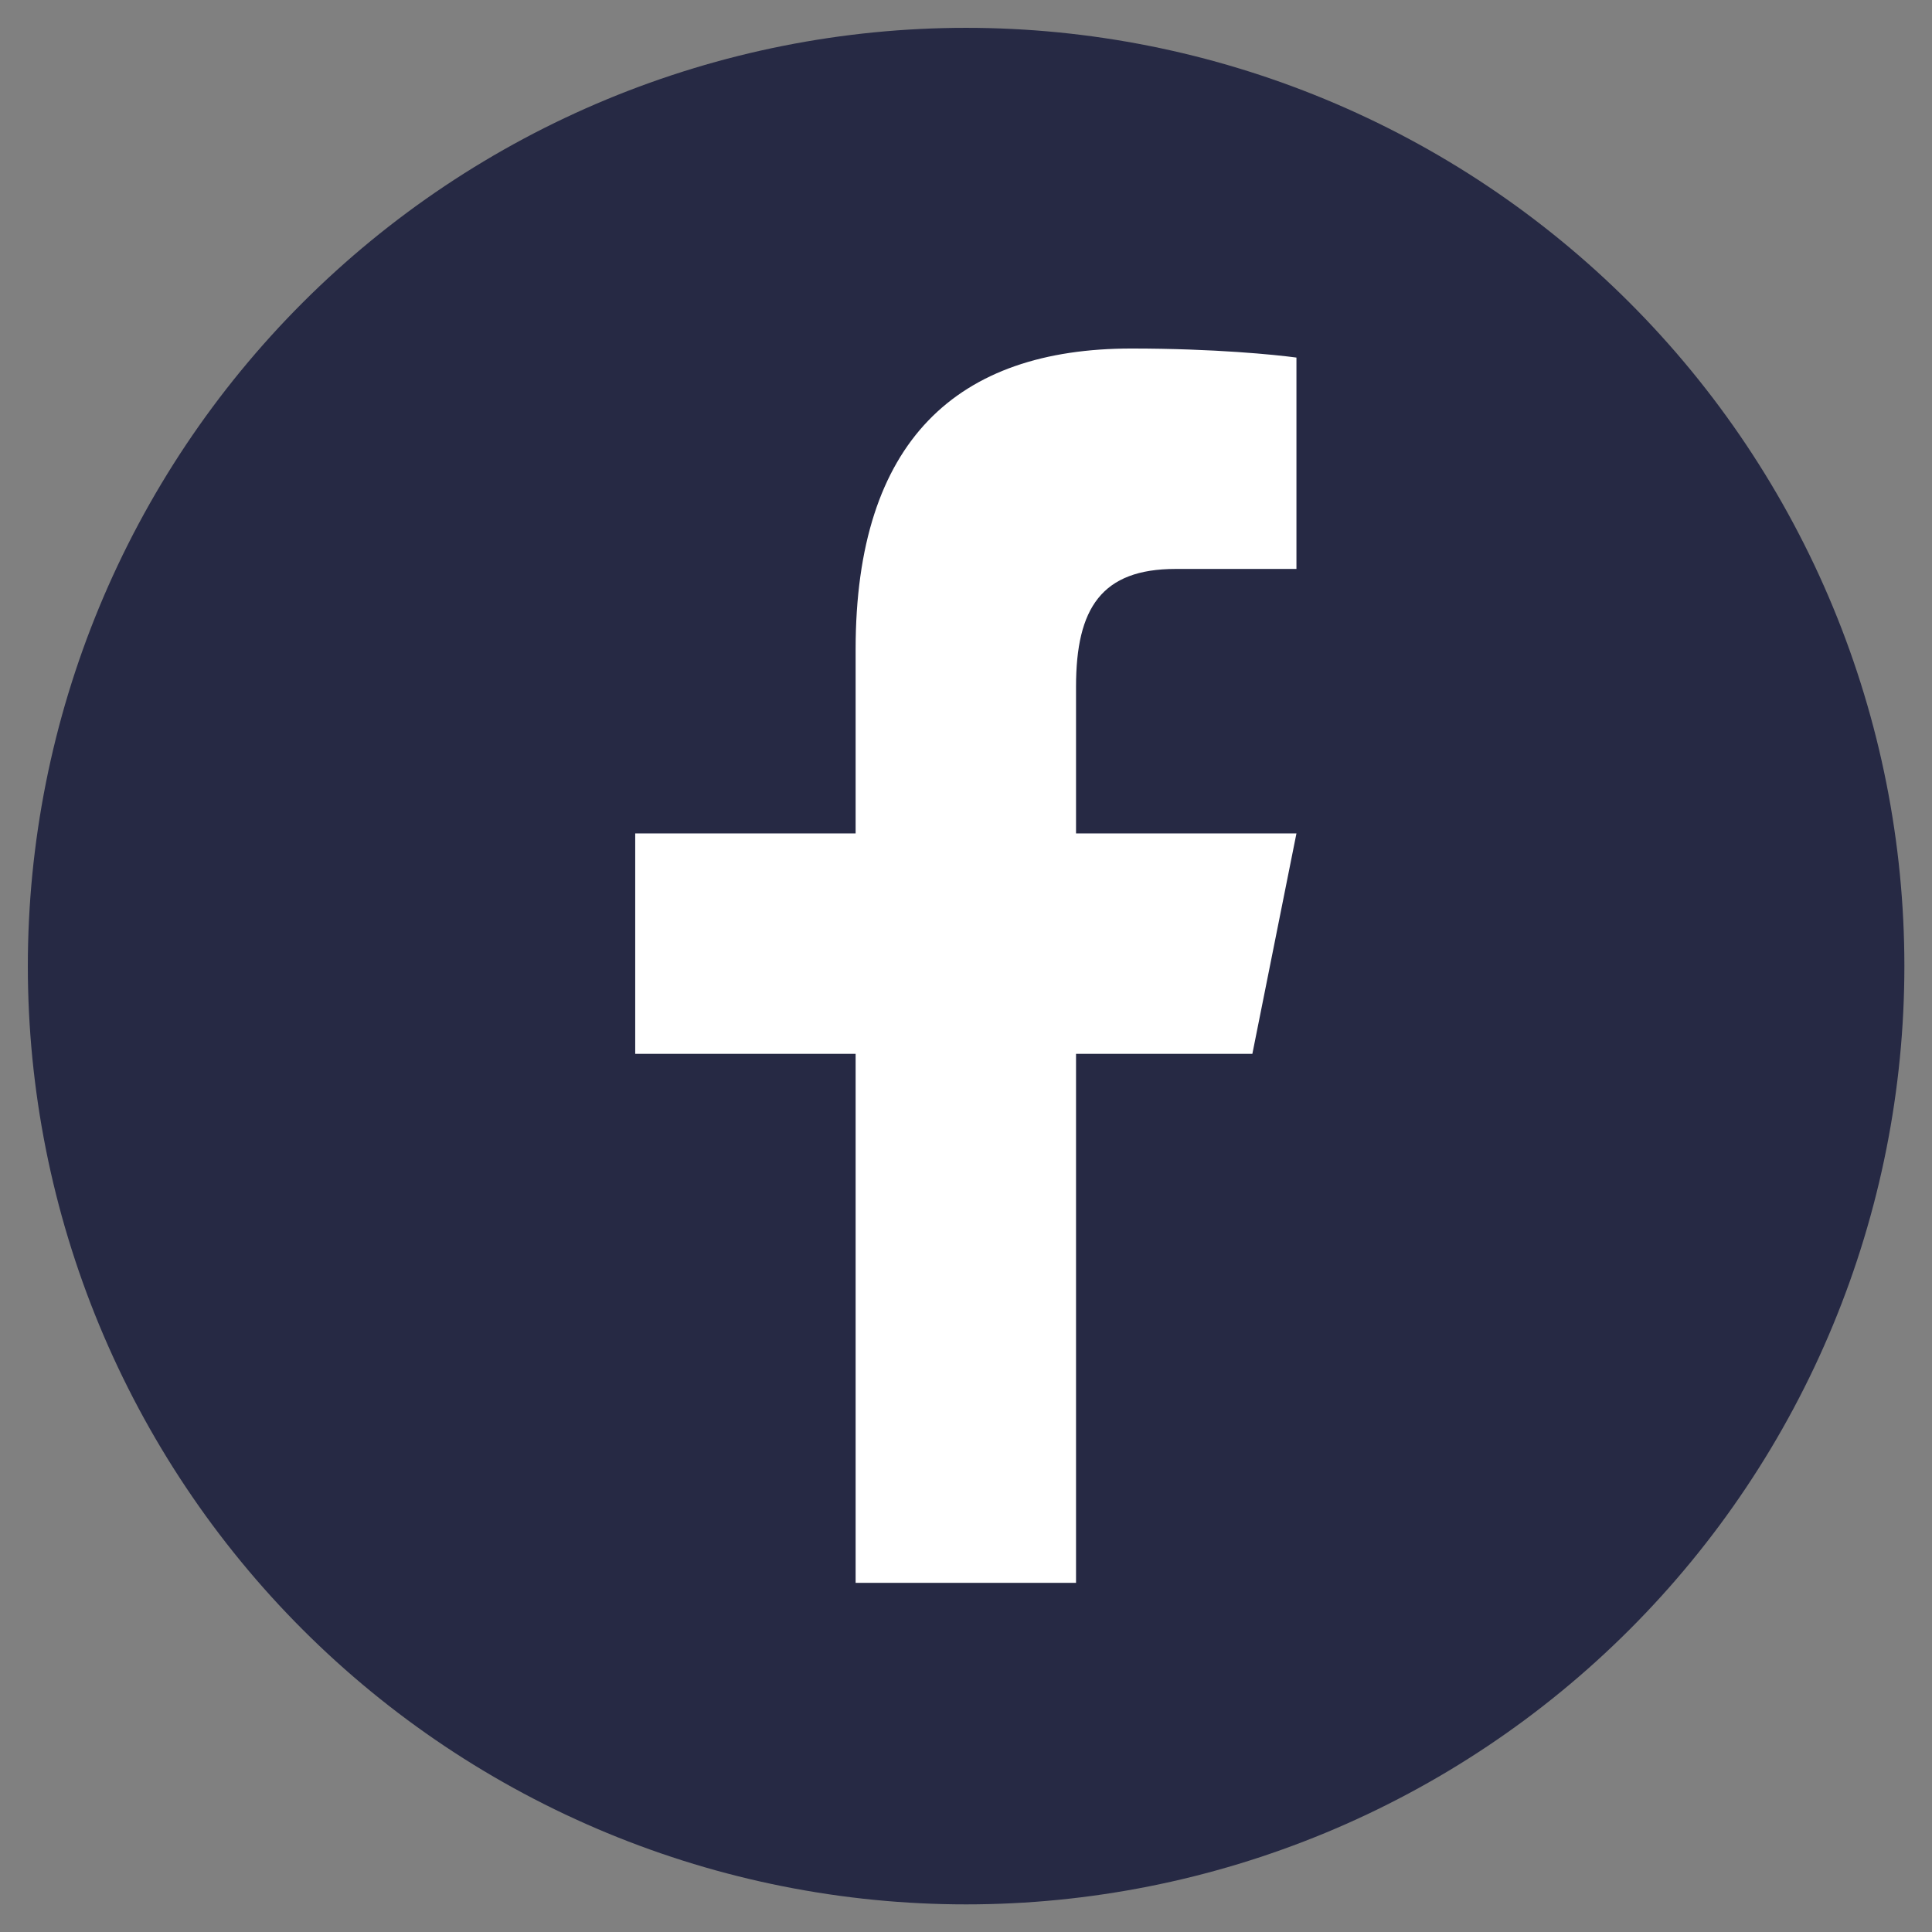
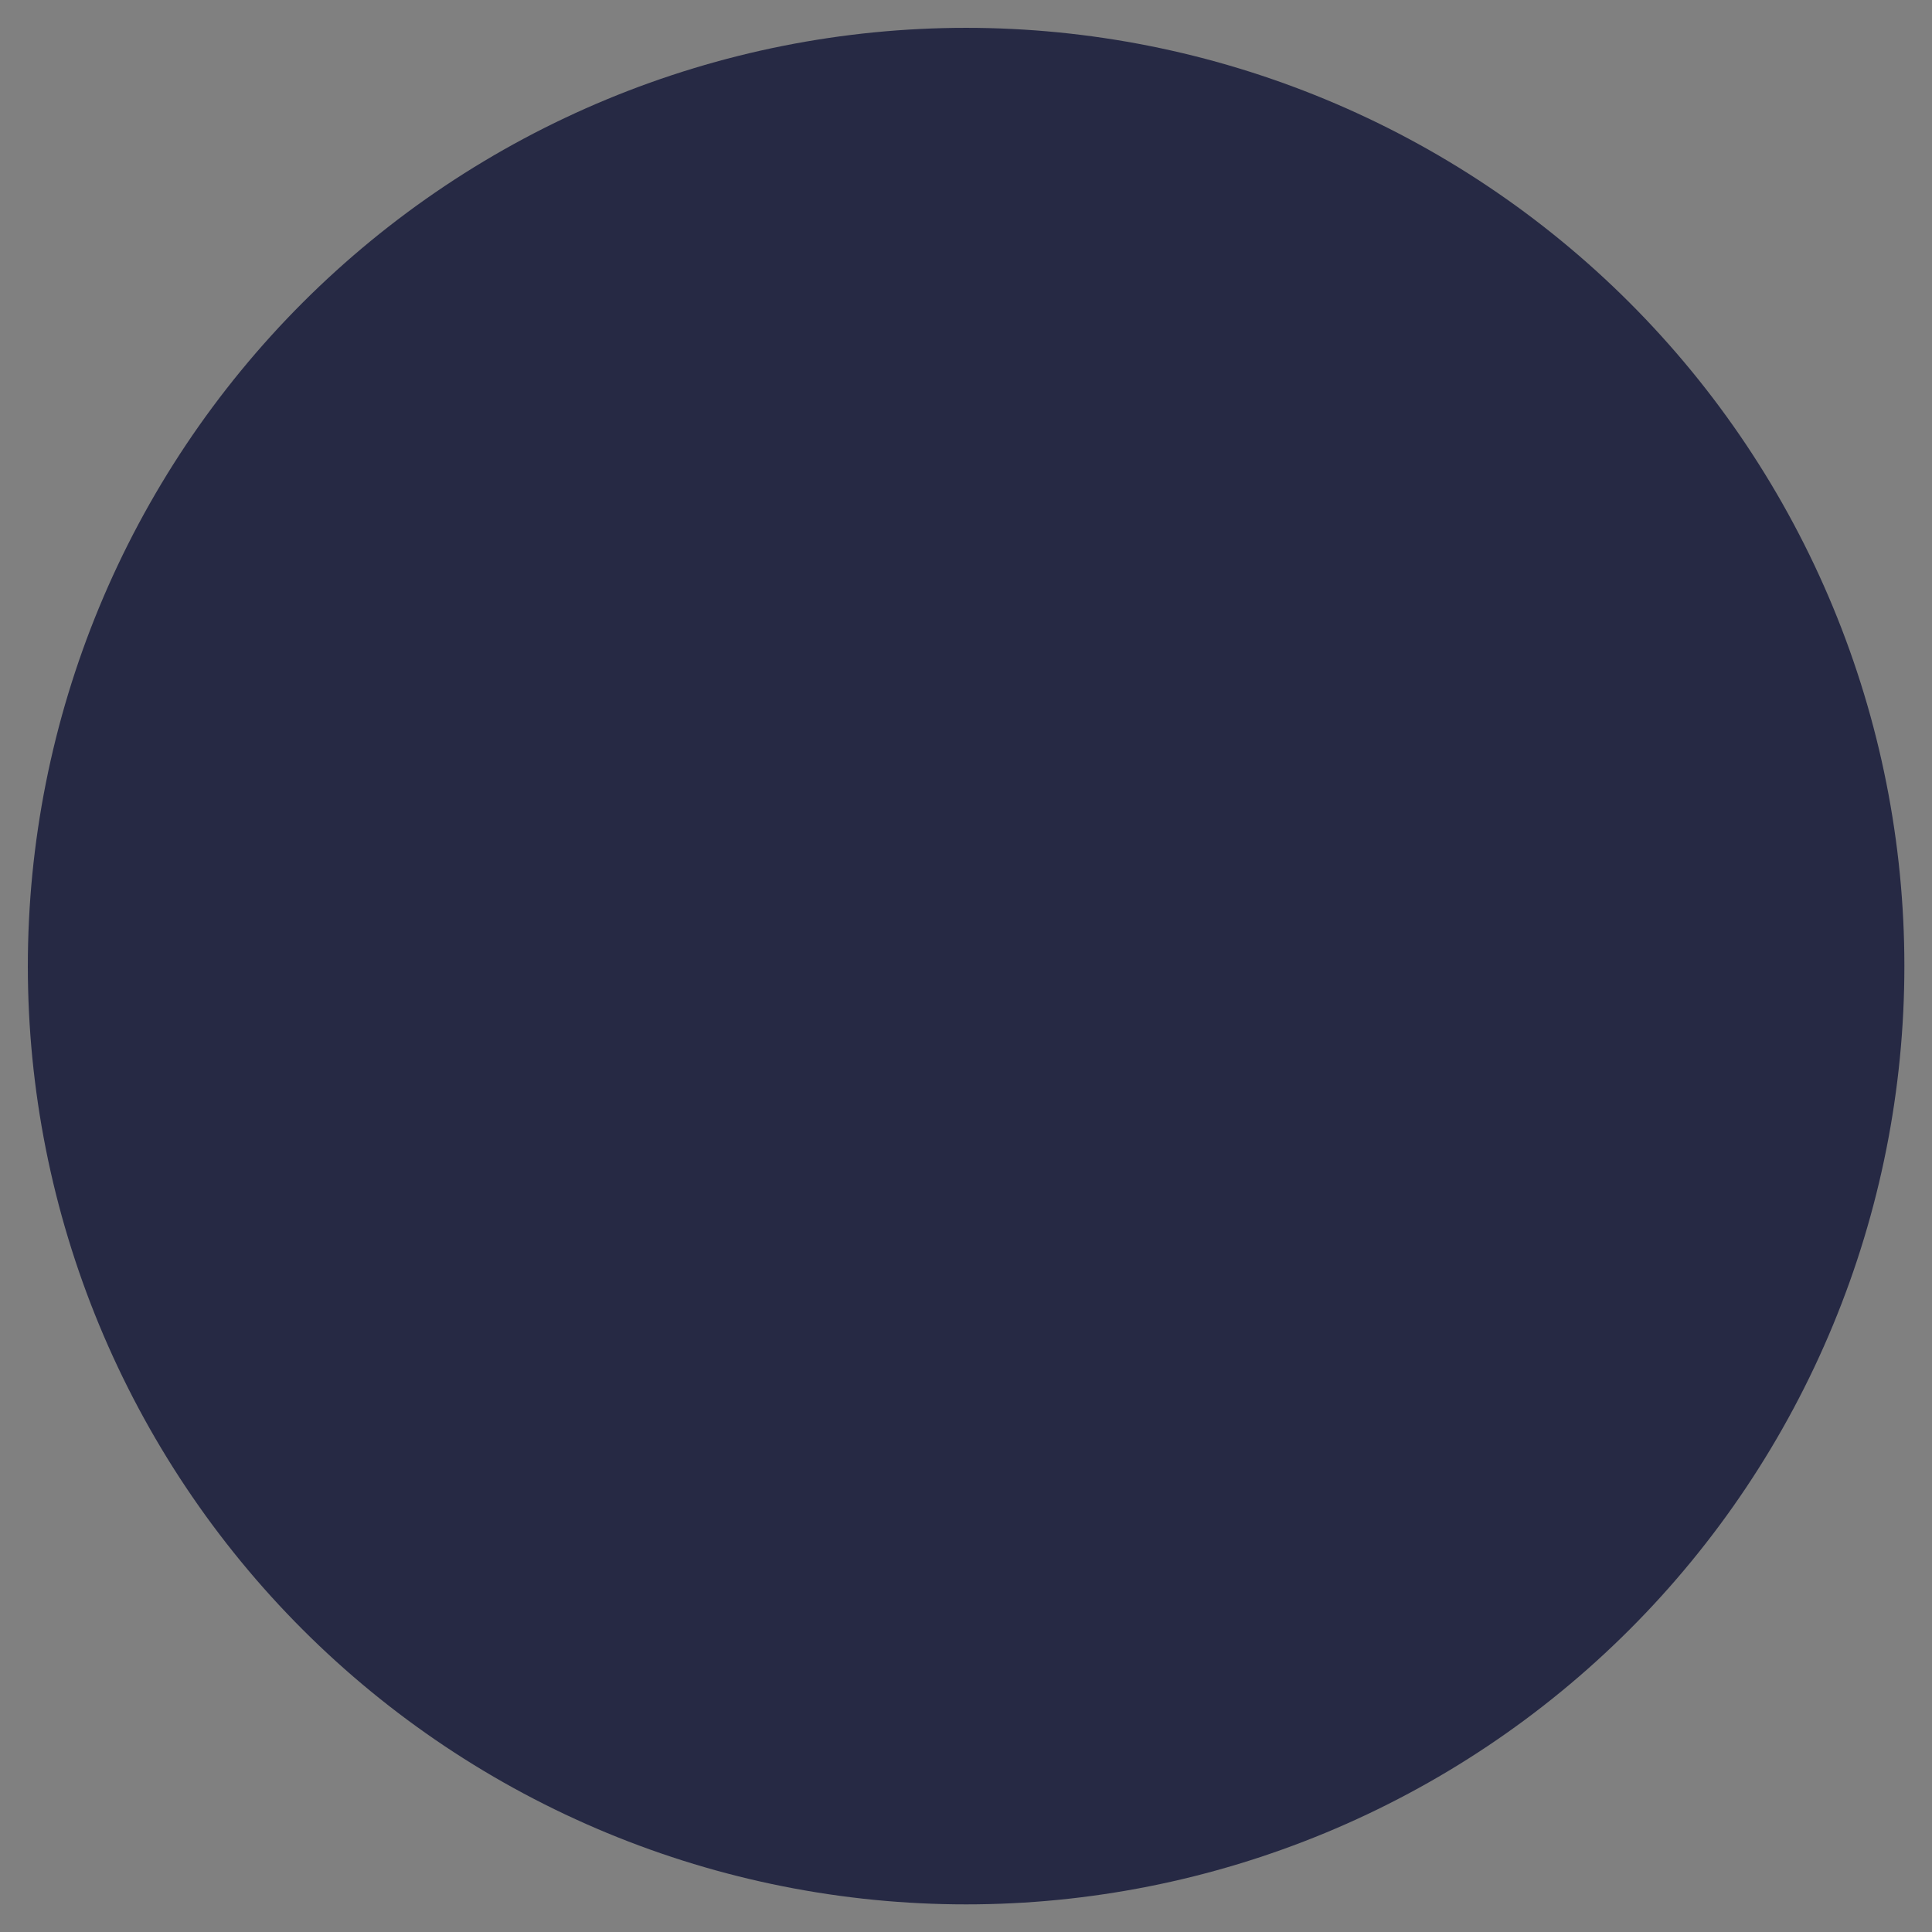
<svg xmlns="http://www.w3.org/2000/svg" fill="#262944" height="810" version="1" viewBox="0 0 810 810" width="810">
  <rect x="0" y="0" width="810" height="810" fill="#808080" stroke="none" />
  <defs>
    <clipPath id="a">
      <path d="M 11.668 11.668 L 798.418 11.668 L 798.418 798.418 L 11.668 798.418 Z M 11.668 11.668" />
    </clipPath>
    <clipPath id="b">
      <path d="M 266.176 146.121 L 543.676 146.121 L 543.676 663.621 L 266.176 663.621 Z M 266.176 146.121" />
    </clipPath>
  </defs>
  <g clip-path="url(#a)">
    <path d="M 798.418 405.043 C 798.418 411.48 798.262 417.918 797.945 424.348 C 797.629 430.777 797.156 437.195 796.523 443.602 C 795.895 450.008 795.105 456.395 794.16 462.766 C 793.219 469.133 792.117 475.473 790.859 481.789 C 789.605 488.102 788.195 494.383 786.629 500.625 C 785.066 506.871 783.348 513.074 781.48 519.234 C 779.613 525.395 777.594 531.508 775.426 537.566 C 773.254 543.629 770.938 549.633 768.477 555.582 C 766.012 561.531 763.402 567.414 760.652 573.234 C 757.898 579.055 755.004 584.801 751.969 590.48 C 748.934 596.156 745.762 601.758 742.453 607.281 C 739.145 612.801 735.699 618.238 732.125 623.59 C 728.547 628.945 724.84 634.207 721.008 639.379 C 717.172 644.547 713.211 649.621 709.129 654.598 C 705.043 659.574 700.84 664.449 696.516 669.219 C 692.191 673.988 687.754 678.648 683.203 683.203 C 678.648 687.754 673.988 692.191 669.219 696.516 C 664.449 700.84 659.574 705.043 654.598 709.129 C 649.621 713.211 644.547 717.172 639.379 721.008 C 634.207 724.84 628.945 728.547 623.59 732.125 C 618.238 735.699 612.801 739.145 607.281 742.453 C 601.758 745.762 596.156 748.934 590.48 751.969 C 584.801 755.004 579.055 757.898 573.234 760.652 C 567.414 763.402 561.531 766.012 555.582 768.477 C 549.633 770.938 543.629 773.254 537.566 775.426 C 531.508 777.594 525.395 779.613 519.234 781.48 C 513.074 783.348 506.871 785.066 500.625 786.629 C 494.383 788.195 488.102 789.605 481.789 790.859 C 475.473 792.117 469.133 793.215 462.766 794.16 C 456.395 795.105 450.008 795.895 443.602 796.523 C 437.195 797.156 430.777 797.629 424.348 797.945 C 417.918 798.262 411.48 798.418 405.043 798.418 C 398.605 798.418 392.172 798.262 385.742 797.945 C 379.312 797.629 372.895 797.156 366.488 796.523 C 360.078 795.895 353.691 795.105 347.324 794.16 C 340.957 793.215 334.613 792.117 328.301 790.859 C 321.988 789.605 315.707 788.195 309.461 786.629 C 303.219 785.066 297.016 783.348 290.852 781.48 C 284.691 779.613 278.582 777.594 272.52 775.426 C 266.457 773.254 260.453 770.938 254.508 768.477 C 248.559 766.012 242.676 763.402 236.855 760.652 C 231.035 757.898 225.285 755.004 219.609 751.969 C 213.93 748.934 208.332 745.762 202.809 742.453 C 197.285 739.145 191.852 735.699 186.496 732.125 C 181.145 728.547 175.883 724.84 170.711 721.008 C 165.539 717.172 160.465 713.211 155.488 709.129 C 150.512 705.043 145.641 700.84 140.871 696.516 C 136.098 692.191 131.438 687.754 126.887 683.203 C 122.332 678.648 117.895 673.988 113.574 669.219 C 109.25 664.449 105.047 659.574 100.961 654.598 C 96.879 649.621 92.918 644.547 89.082 639.379 C 85.246 634.207 81.543 628.945 77.965 623.59 C 74.387 618.238 70.945 612.801 67.637 607.281 C 64.324 601.758 61.152 596.156 58.117 590.48 C 55.082 584.801 52.191 579.055 49.438 573.234 C 46.684 567.414 44.078 561.531 41.613 555.582 C 39.148 549.633 36.832 543.629 34.664 537.566 C 32.496 531.508 30.477 525.395 28.609 519.234 C 26.738 513.074 25.023 506.871 23.457 500.625 C 21.895 494.383 20.484 488.102 19.227 481.789 C 17.973 475.473 16.871 469.133 15.926 462.766 C 14.98 456.395 14.195 450.008 13.562 443.602 C 12.934 437.195 12.461 430.777 12.145 424.348 C 11.828 417.918 11.668 411.48 11.668 405.043 C 11.668 398.605 11.828 392.172 12.145 385.742 C 12.461 379.312 12.934 372.895 13.562 366.488 C 14.195 360.078 14.98 353.691 15.926 347.324 C 16.871 340.957 17.973 334.613 19.227 328.301 C 20.484 321.988 21.895 315.707 23.457 309.461 C 25.023 303.219 26.738 297.016 28.609 290.852 C 30.477 284.691 32.496 278.582 34.664 272.52 C 36.832 266.457 39.148 260.453 41.613 254.508 C 44.078 248.559 46.684 242.676 49.438 236.855 C 52.191 231.035 55.082 225.285 58.117 219.609 C 61.152 213.93 64.324 208.332 67.637 202.809 C 70.945 197.289 74.387 191.852 77.965 186.496 C 81.543 181.145 85.246 175.883 89.082 170.711 C 92.918 165.539 96.879 160.465 100.961 155.488 C 105.047 150.512 109.25 145.641 113.574 140.871 C 117.895 136.098 122.332 131.438 126.887 126.887 C 131.438 122.332 136.098 117.895 140.871 113.574 C 145.641 109.25 150.512 105.047 155.488 100.961 C 160.465 96.879 165.539 92.918 170.711 89.082 C 175.883 85.246 181.145 81.543 186.496 77.965 C 191.852 74.387 197.285 70.945 202.809 67.637 C 208.332 64.324 213.93 61.152 219.609 58.117 C 225.285 55.082 231.035 52.191 236.855 49.438 C 242.676 46.684 248.559 44.078 254.508 41.613 C 260.453 39.148 266.457 36.832 272.52 34.664 C 278.582 32.496 284.691 30.477 290.852 28.609 C 297.016 26.738 303.219 25.023 309.461 23.457 C 315.707 21.895 321.988 20.484 328.301 19.227 C 334.613 17.973 340.957 16.871 347.324 15.926 C 353.691 14.98 360.078 14.195 366.488 13.562 C 372.895 12.934 379.312 12.461 385.742 12.145 C 392.172 11.828 398.605 11.668 405.043 11.668 C 411.48 11.668 417.918 11.828 424.348 12.145 C 430.777 12.461 437.195 12.934 443.602 13.562 C 450.008 14.195 456.395 14.98 462.766 15.926 C 469.133 16.871 475.473 17.973 481.789 19.227 C 488.102 20.484 494.383 21.895 500.625 23.457 C 506.871 25.023 513.074 26.738 519.234 28.609 C 525.395 30.477 531.508 32.496 537.566 34.664 C 543.629 36.832 549.633 39.148 555.582 41.613 C 561.531 44.078 567.414 46.684 573.234 49.438 C 579.055 52.191 584.801 55.082 590.48 58.117 C 596.156 61.152 601.758 64.324 607.281 67.637 C 612.801 70.945 618.238 74.387 623.59 77.965 C 628.945 81.543 634.207 85.246 639.379 89.082 C 644.547 92.918 649.621 96.879 654.598 100.961 C 659.574 105.047 664.449 109.25 669.219 113.574 C 673.988 117.895 678.648 122.332 683.203 126.887 C 687.754 131.438 692.191 136.098 696.516 140.871 C 700.84 145.641 705.043 150.512 709.129 155.488 C 713.211 160.465 717.172 165.539 721.008 170.711 C 724.84 175.883 728.547 181.145 732.125 186.496 C 735.699 191.852 739.145 197.289 742.453 202.809 C 745.762 208.332 748.934 213.93 751.969 219.609 C 755.004 225.285 757.898 231.035 760.652 236.855 C 763.402 242.676 766.012 248.559 768.477 254.508 C 770.938 260.453 773.254 266.457 775.426 272.52 C 777.594 278.582 779.613 284.691 781.48 290.852 C 783.348 297.016 785.066 303.219 786.629 309.461 C 788.195 315.707 789.605 321.988 790.859 328.301 C 792.117 334.613 793.219 340.957 794.16 347.324 C 795.105 353.691 795.895 360.078 796.523 366.488 C 797.156 372.895 797.629 379.312 797.945 385.742 C 798.262 392.172 798.418 398.605 798.418 405.043 Z M 798.418 405.043" />
  </g>
  <g clip-path="url(#b)">
-     <path d="M 474.305 146.121 C 401.449 146.121 358.723 184.605 358.723 272.285 L 358.723 349.426 L 266.316 349.426 L 266.316 441.836 L 358.723 441.836 L 358.723 663.621 L 451.129 663.621 L 451.129 441.836 L 525.059 441.836 L 543.539 349.426 L 451.129 349.426 L 451.129 287.914 C 451.129 254.887 461.902 238.531 492.895 238.531 L 543.539 238.531 L 543.539 149.914 C 534.777 148.73 509.254 146.121 474.305 146.121 Z M 474.305 146.121" fill="#ffffff" />
-   </g>
+     </g>
</svg>